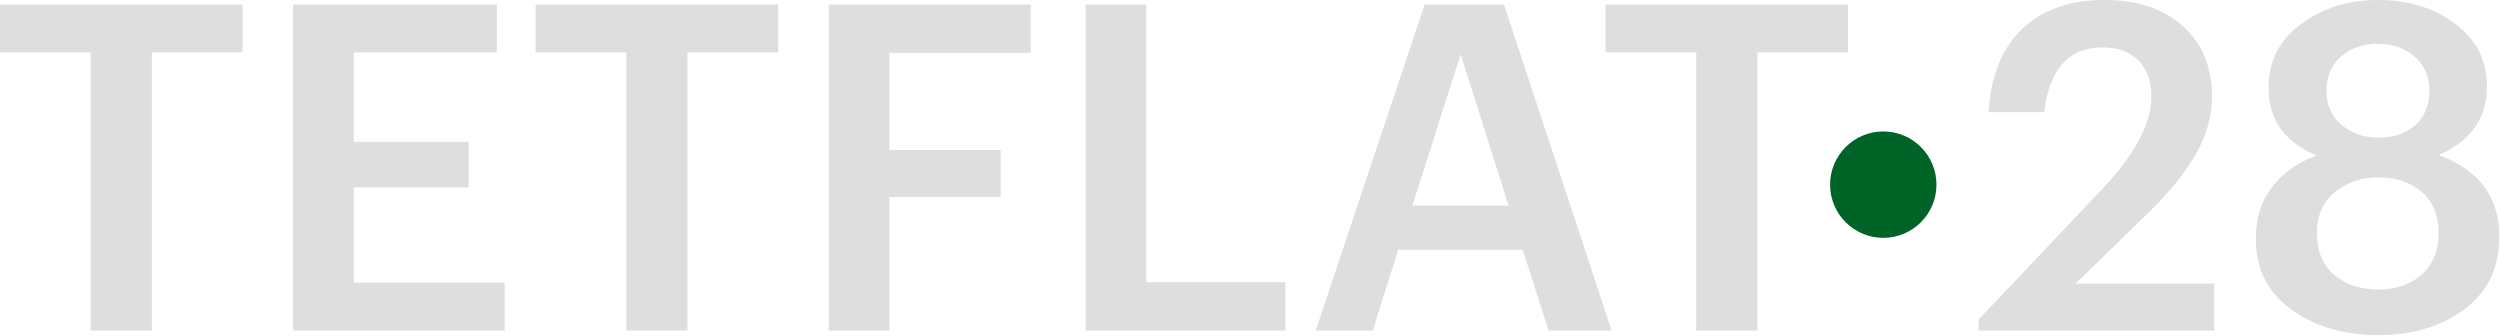
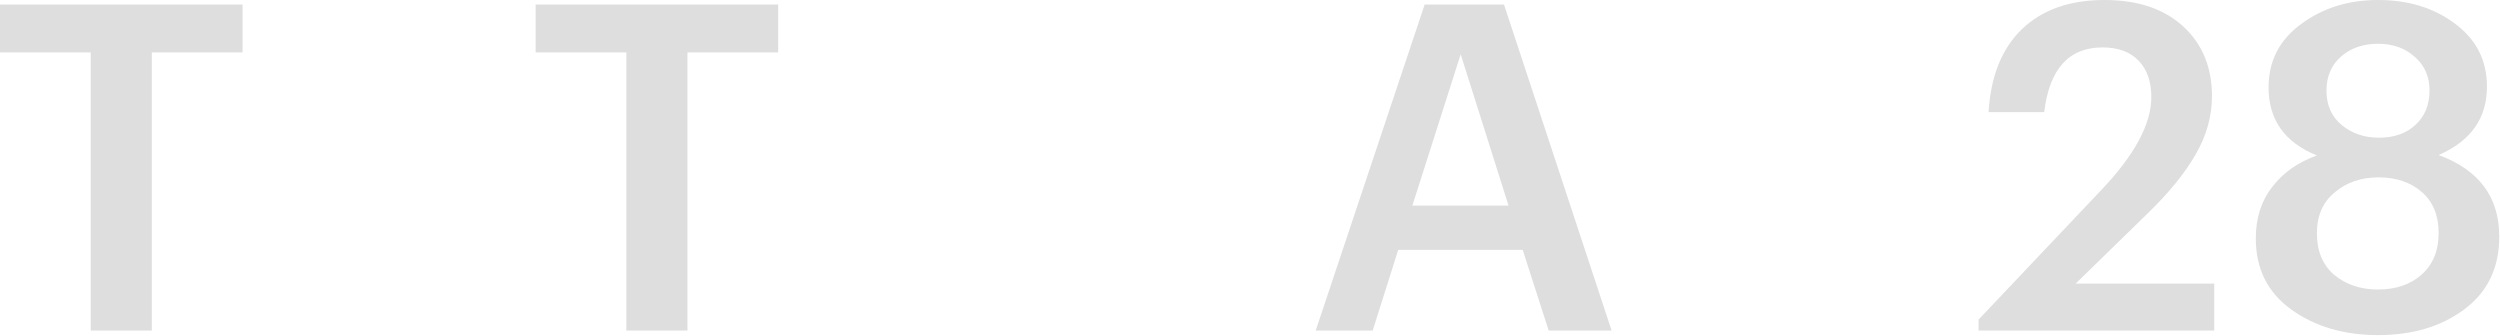
<svg xmlns="http://www.w3.org/2000/svg" width="1645" height="221" viewBox="0 0 1645 221" fill="none">
-   <path d="M1204.2 121.5C1204.2 140.83 1219.87 156.5 1239.2 156.5C1258.53 156.5 1274.2 140.83 1274.2 121.5C1274.2 102.17 1258.53 86.5 1239.2 86.5C1219.87 86.5 1204.2 102.17 1204.2 121.5Z" fill="#006328" />
  <path d="M59.7 34.5H0V3H159.6V34.5H99.9V217.5H59.7V34.5Z" fill="#DEDEDE" />
-   <path d="M192.874 3H326.974V34.5H232.774V93.3H308.374V123.3H232.774V186H332.074V217.5H192.874V3Z" fill="#DEDEDE" />
  <path d="M412.141 34.5H352.441V3H512.041V34.5H452.341V217.5H412.141V34.5Z" fill="#DEDEDE" />
-   <path d="M545.316 3H678.216V34.8H585.216V98.7H658.416V129.6H585.216V217.5H545.316V3Z" fill="#DEDEDE" />
-   <path d="M714.359 3H754.259V185.7H845.759V217.5H714.359V3Z" fill="#DEDEDE" />
  <path d="M937.43 3H989.63L1060.43 217.5H1019.03L1001.93 164.4H920.03L903.23 217.5H865.73L937.43 3ZM929.33 135.3H992.63L961.13 35.7L929.33 135.3Z" fill="#DEDEDE" />
-   <path d="M1116.15 34.5H1056.45V3H1216.05V34.5H1156.35V217.5H1116.15V34.5Z" fill="#DEDEDE" />
  <path d="M1301.88 210.3L1382.88 124.8C1404.68 101.8 1415.58 81.5 1415.58 63.9C1415.58 53.7 1412.78 45.7 1407.18 39.9C1401.58 34.1 1393.68 31.2 1383.48 31.2C1361.28 31.2 1348.48 45.4 1345.08 73.8H1308.48C1309.88 50.2 1317.18 32 1330.38 19.2C1343.78 6.4 1361.88 0 1384.68 0C1406.68 0 1423.98 5.8 1436.58 17.4C1449.18 29 1455.48 44.3 1455.48 63.3C1455.48 76.5 1451.88 89.3 1444.68 101.7C1437.68 113.9 1427.28 126.7 1413.48 140.1L1365.78 186.6H1456.98V217.5H1301.88V210.3Z" fill="#DEDEDE" />
  <path d="M1564.72 220.5C1542.32 220.5 1523.32 214.9 1507.72 203.7C1492.12 192.5 1484.32 176.9 1484.32 156.9C1484.32 143.5 1487.92 132.2 1495.12 123C1502.32 113.6 1512.12 106.7 1524.52 102.3C1503.32 93.7 1492.72 78.8 1492.72 57.6C1492.72 40.2 1499.82 26.3 1514.02 15.9C1528.22 5.3 1545.12 0 1564.72 0C1584.72 0 1601.62 5.2 1615.42 15.6C1629.42 26 1636.42 39.8 1636.42 57C1636.42 77.8 1625.82 92.8 1604.62 102C1631.22 111.8 1644.52 129.7 1644.52 155.7C1644.52 176.1 1636.92 192 1621.72 203.4C1606.52 214.8 1587.52 220.5 1564.72 220.5ZM1564.72 190.5C1576.52 190.5 1586.12 187.2 1593.52 180.6C1600.92 174 1604.62 164.9 1604.62 153.3C1604.62 141.7 1600.92 132.7 1593.52 126.3C1586.12 119.9 1576.62 116.7 1565.02 116.7C1553.62 116.7 1544.02 120 1536.22 126.6C1528.42 133 1524.52 142 1524.52 153.6C1524.52 165.2 1528.32 174.3 1535.92 180.9C1543.72 187.3 1553.32 190.5 1564.72 190.5ZM1565.32 90.6C1575.32 90.6 1583.32 87.8 1589.32 82.2C1595.52 76.6 1598.62 69 1598.62 59.4C1598.62 50.4 1595.42 43.1 1589.02 37.5C1582.62 31.7 1574.52 28.8 1564.72 28.8C1554.92 28.8 1546.82 31.6 1540.42 37.2C1534.02 42.8 1530.82 50.3 1530.82 59.7C1530.82 69.1 1534.12 76.6 1540.72 82.2C1547.52 87.8 1555.72 90.6 1565.32 90.6Z" fill="#DEDEDE" />
</svg>